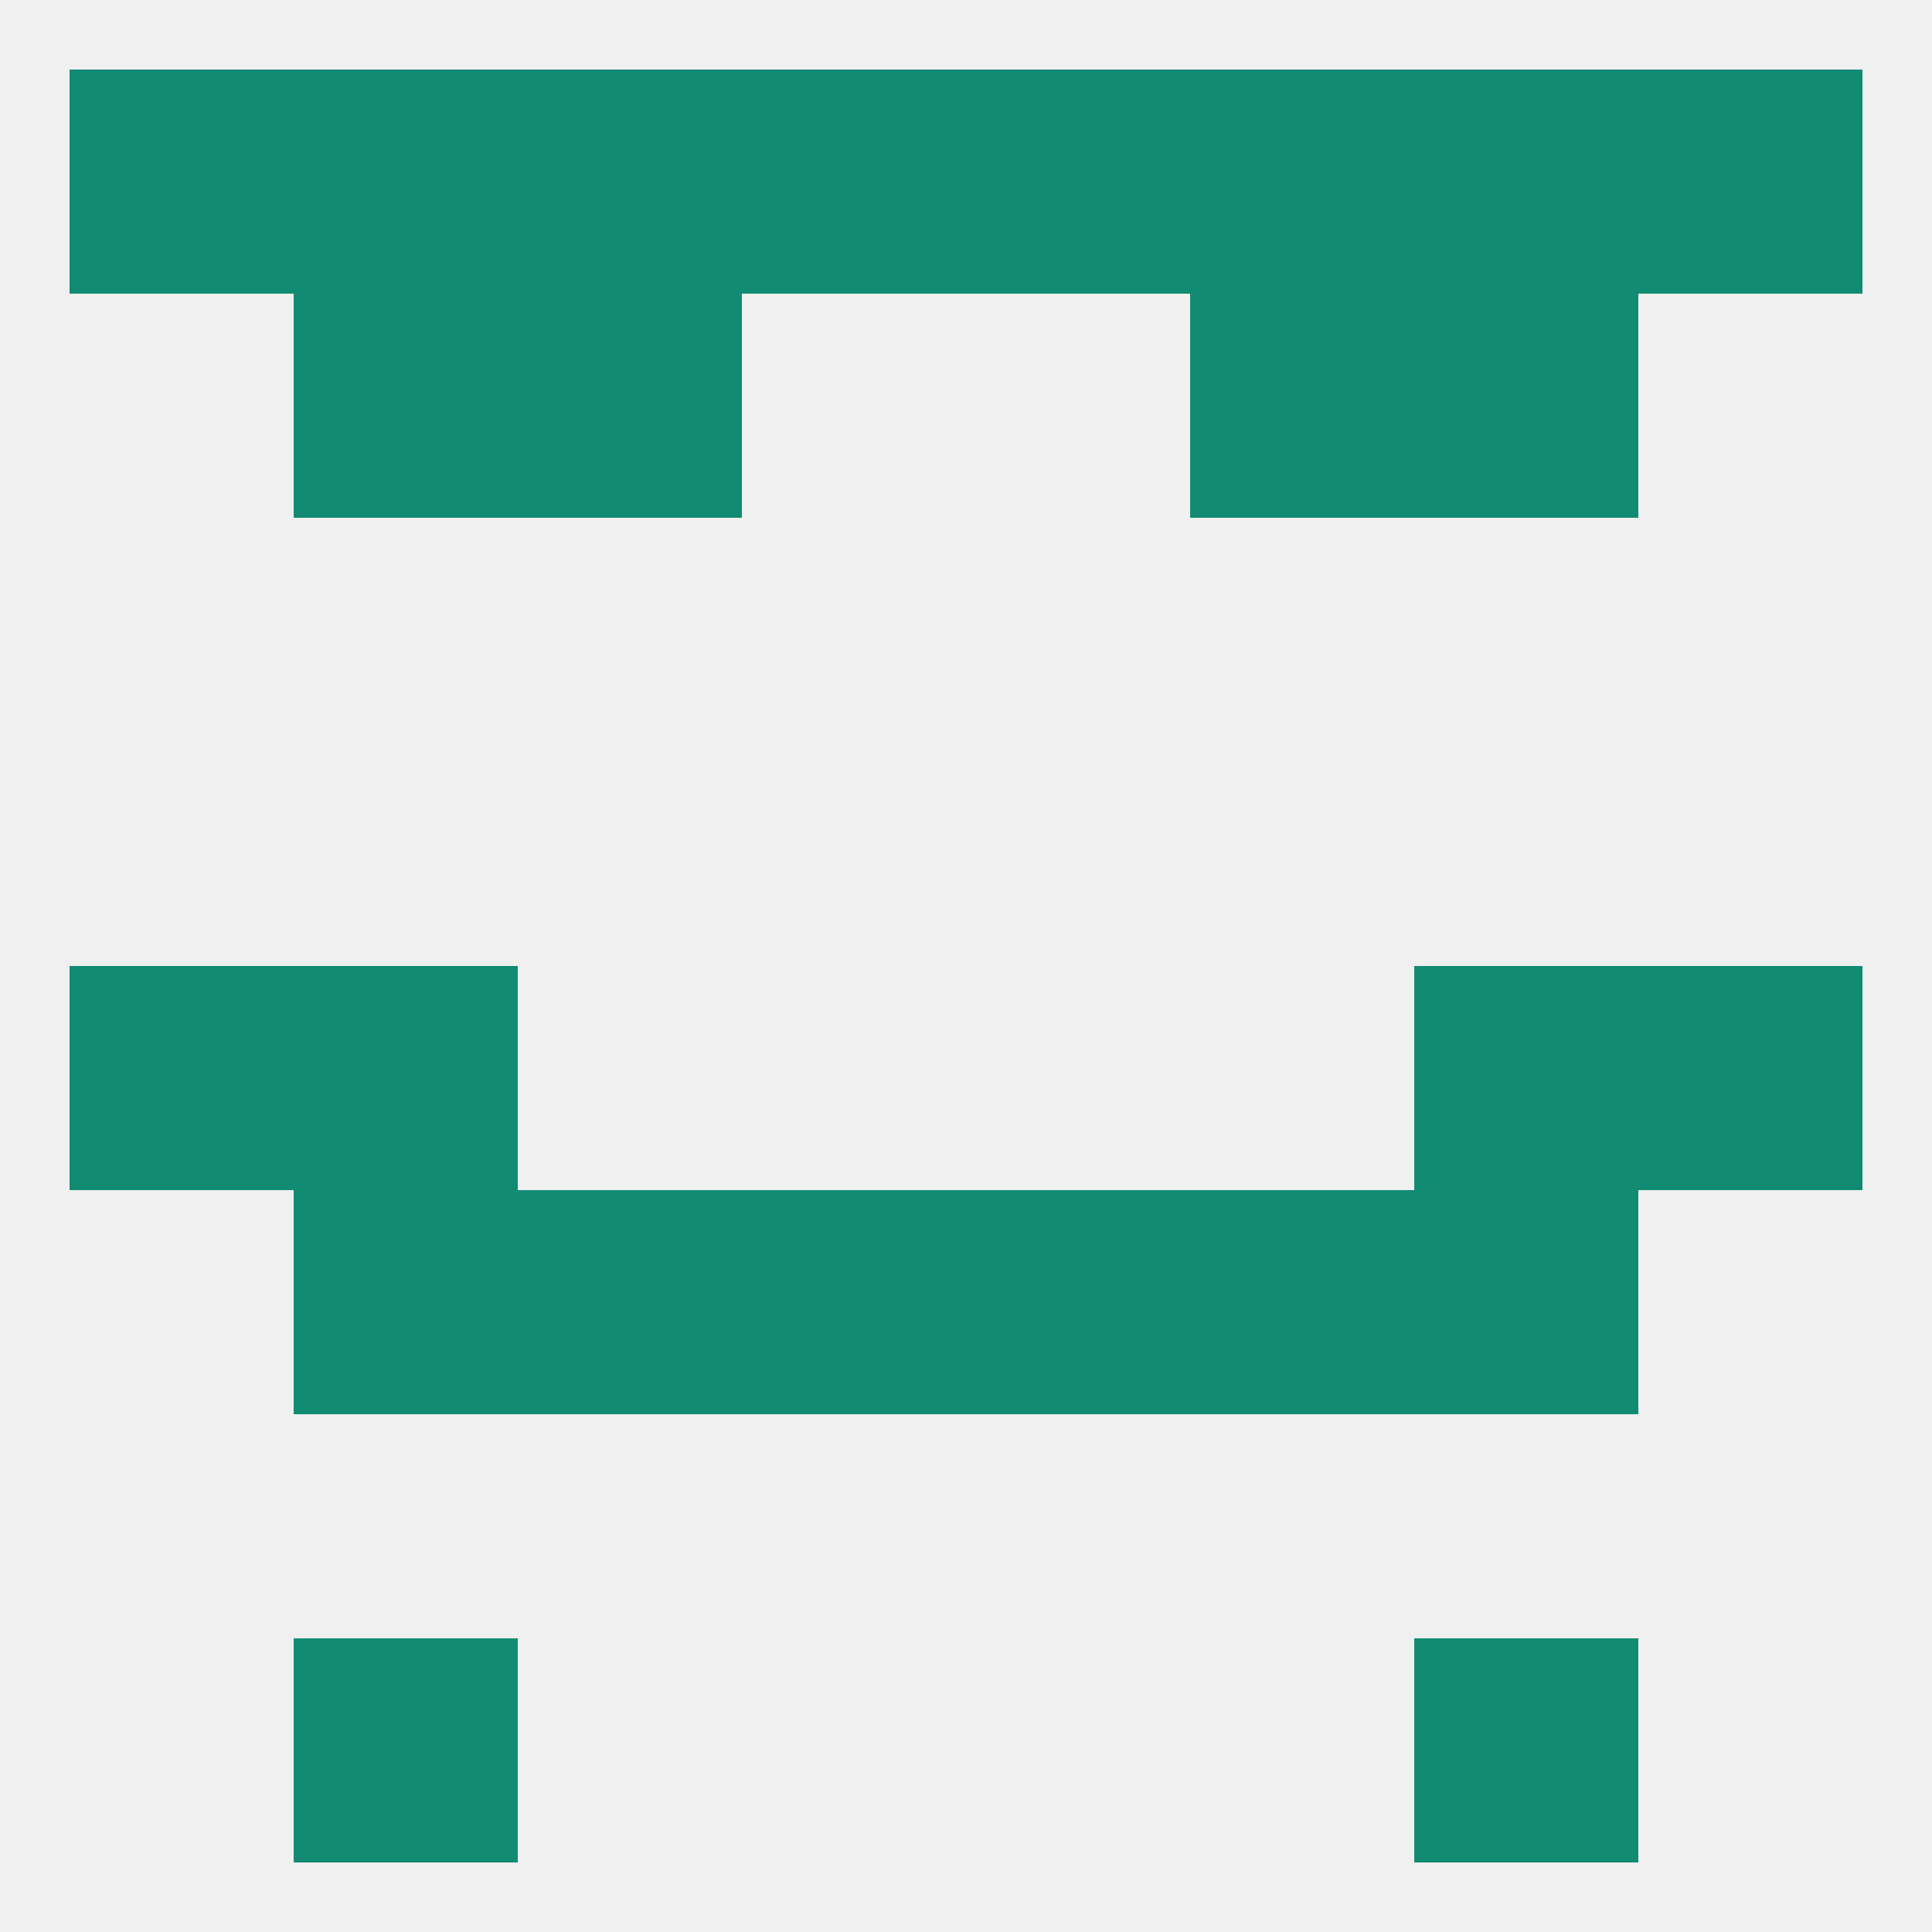
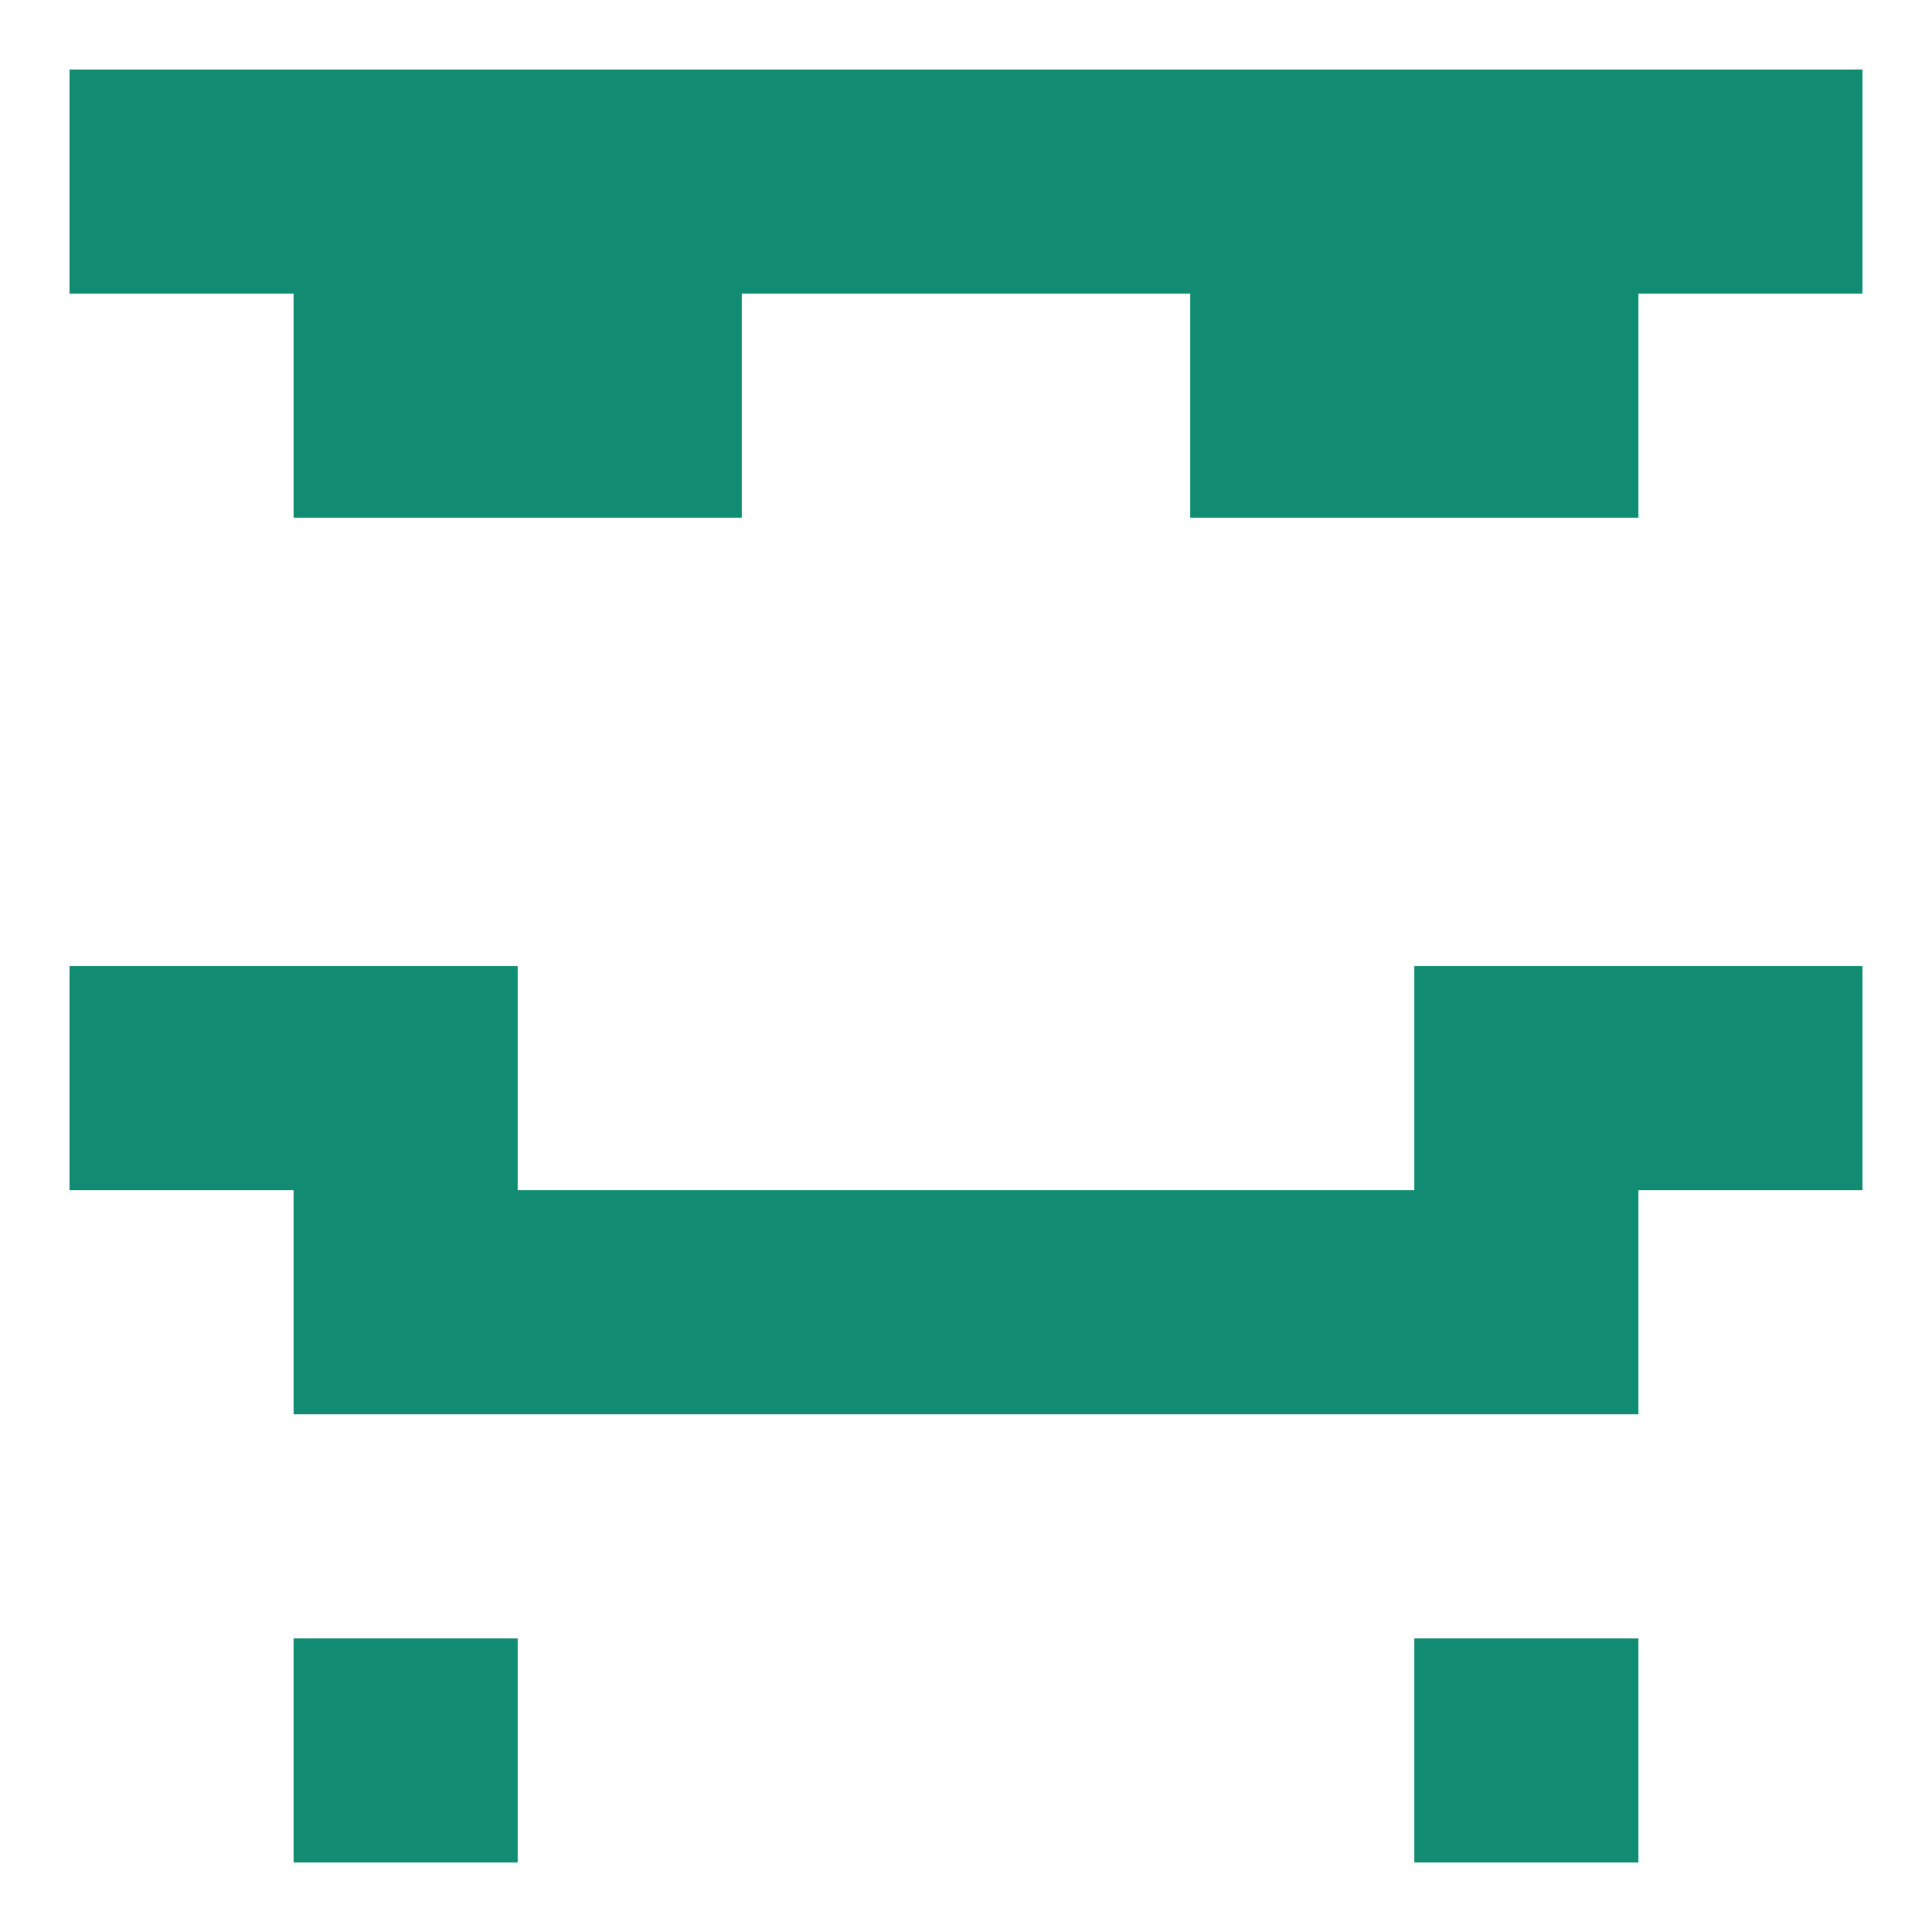
<svg xmlns="http://www.w3.org/2000/svg" version="1.1" baseprofile="full" width="250" height="250" viewBox="0 0 250 250">
-   <rect width="100%" height="100%" fill="rgba(240,240,240,255)" />
  <rect x="38" y="125" width="29" height="29" fill="rgba(18,139,115,255)" />
  <rect x="183" y="125" width="29" height="29" fill="rgba(18,139,115,255)" />
  <rect x="9" y="125" width="29" height="29" fill="rgba(18,139,115,255)" />
  <rect x="212" y="125" width="29" height="29" fill="rgba(18,139,115,255)" />
  <rect x="183" y="154" width="29" height="29" fill="rgba(18,139,115,255)" />
  <rect x="96" y="154" width="29" height="29" fill="rgba(18,139,115,255)" />
  <rect x="125" y="154" width="29" height="29" fill="rgba(18,139,115,255)" />
  <rect x="67" y="154" width="29" height="29" fill="rgba(18,139,115,255)" />
  <rect x="154" y="154" width="29" height="29" fill="rgba(18,139,115,255)" />
  <rect x="38" y="154" width="29" height="29" fill="rgba(18,139,115,255)" />
  <rect x="38" y="212" width="29" height="29" fill="rgba(18,139,115,255)" />
  <rect x="183" y="212" width="29" height="29" fill="rgba(18,139,115,255)" />
  <rect x="67" y="9" width="29" height="29" fill="rgba(18,139,115,255)" />
  <rect x="9" y="9" width="29" height="29" fill="rgba(18,139,115,255)" />
  <rect x="212" y="9" width="29" height="29" fill="rgba(18,139,115,255)" />
  <rect x="154" y="9" width="29" height="29" fill="rgba(18,139,115,255)" />
  <rect x="38" y="9" width="29" height="29" fill="rgba(18,139,115,255)" />
  <rect x="183" y="9" width="29" height="29" fill="rgba(18,139,115,255)" />
  <rect x="96" y="9" width="29" height="29" fill="rgba(18,139,115,255)" />
  <rect x="125" y="9" width="29" height="29" fill="rgba(18,139,115,255)" />
  <rect x="67" y="38" width="29" height="29" fill="rgba(18,139,115,255)" />
  <rect x="154" y="38" width="29" height="29" fill="rgba(18,139,115,255)" />
  <rect x="38" y="38" width="29" height="29" fill="rgba(18,139,115,255)" />
  <rect x="183" y="38" width="29" height="29" fill="rgba(18,139,115,255)" />
</svg>